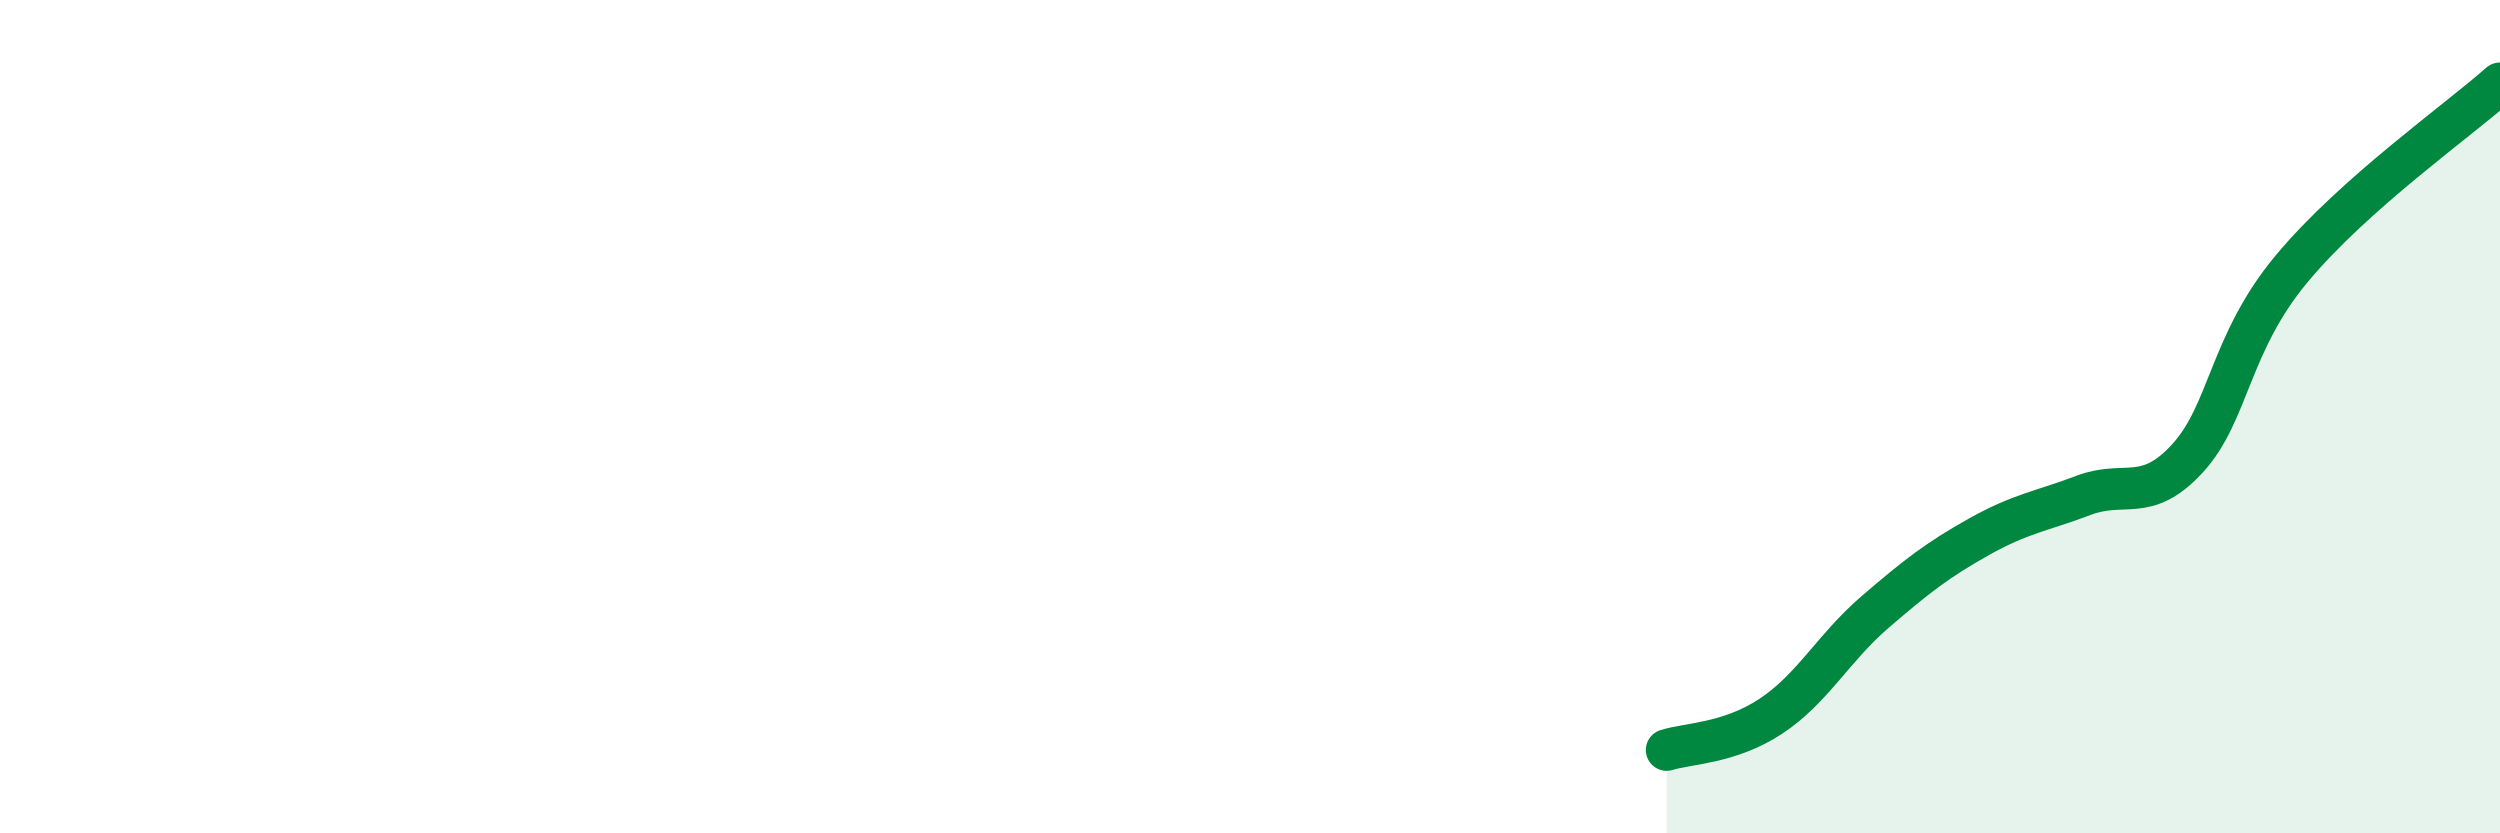
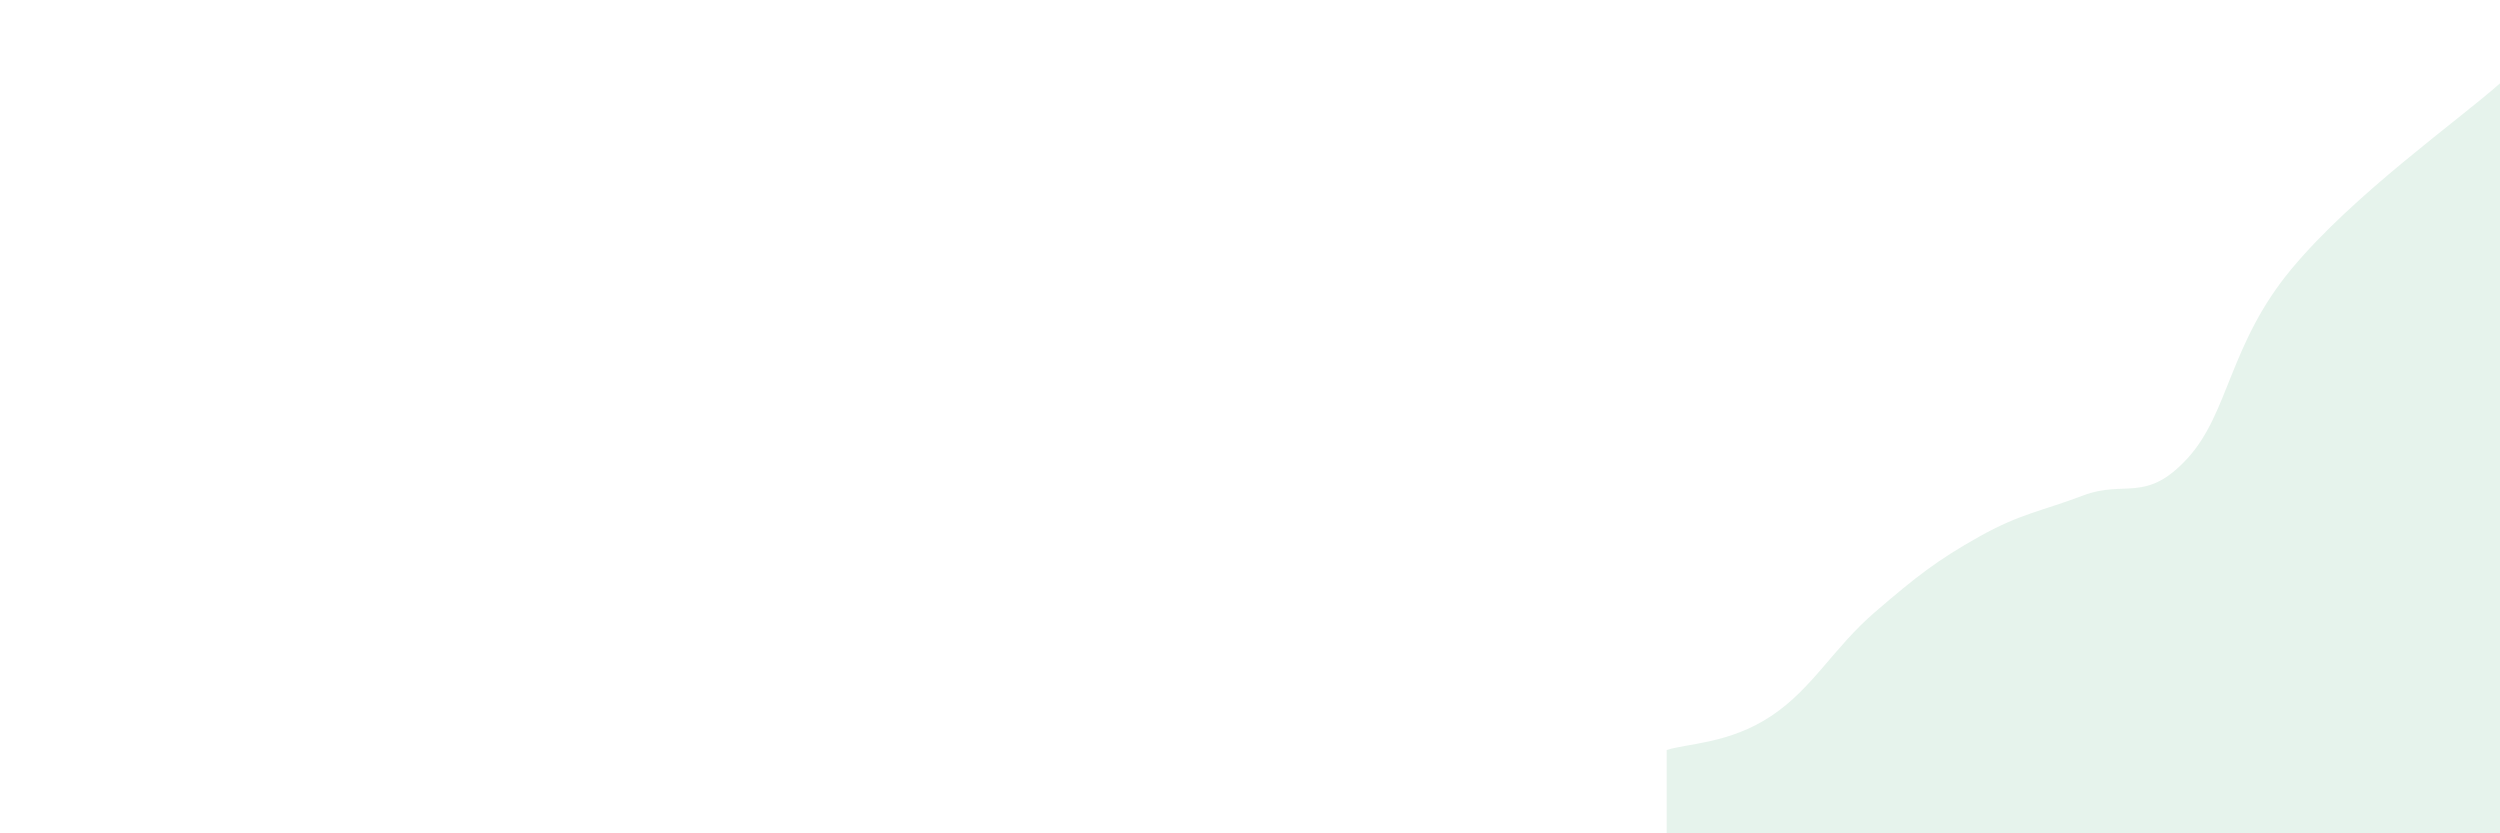
<svg xmlns="http://www.w3.org/2000/svg" width="60" height="20" viewBox="0 0 60 20">
  <path d="M 40,18 C 40.5,17.84 41.5,17.85 42.5,17.19 C 43.5,16.53 44,15.55 45,14.69 C 46,13.83 46.5,13.44 47.5,12.88 C 48.5,12.32 49,12.27 50,11.89 C 51,11.51 51.5,12.09 52.5,11 C 53.5,9.91 53.5,8.25 55,6.45 C 56.5,4.65 59,2.89 60,2L60 20L40 20Z" fill="#008740" opacity="0.1" stroke-linecap="round" stroke-linejoin="round" />
-   <path d="M 40,18 C 40.5,17.84 41.5,17.85 42.5,17.19 C 43.5,16.53 44,15.55 45,14.69 C 46,13.83 46.5,13.44 47.5,12.88 C 48.5,12.32 49,12.27 50,11.89 C 51,11.51 51.5,12.09 52.5,11 C 53.5,9.91 53.5,8.25 55,6.45 C 56.5,4.65 59,2.89 60,2" stroke="#008740" stroke-width="1" fill="none" stroke-linecap="round" stroke-linejoin="round" />
</svg>